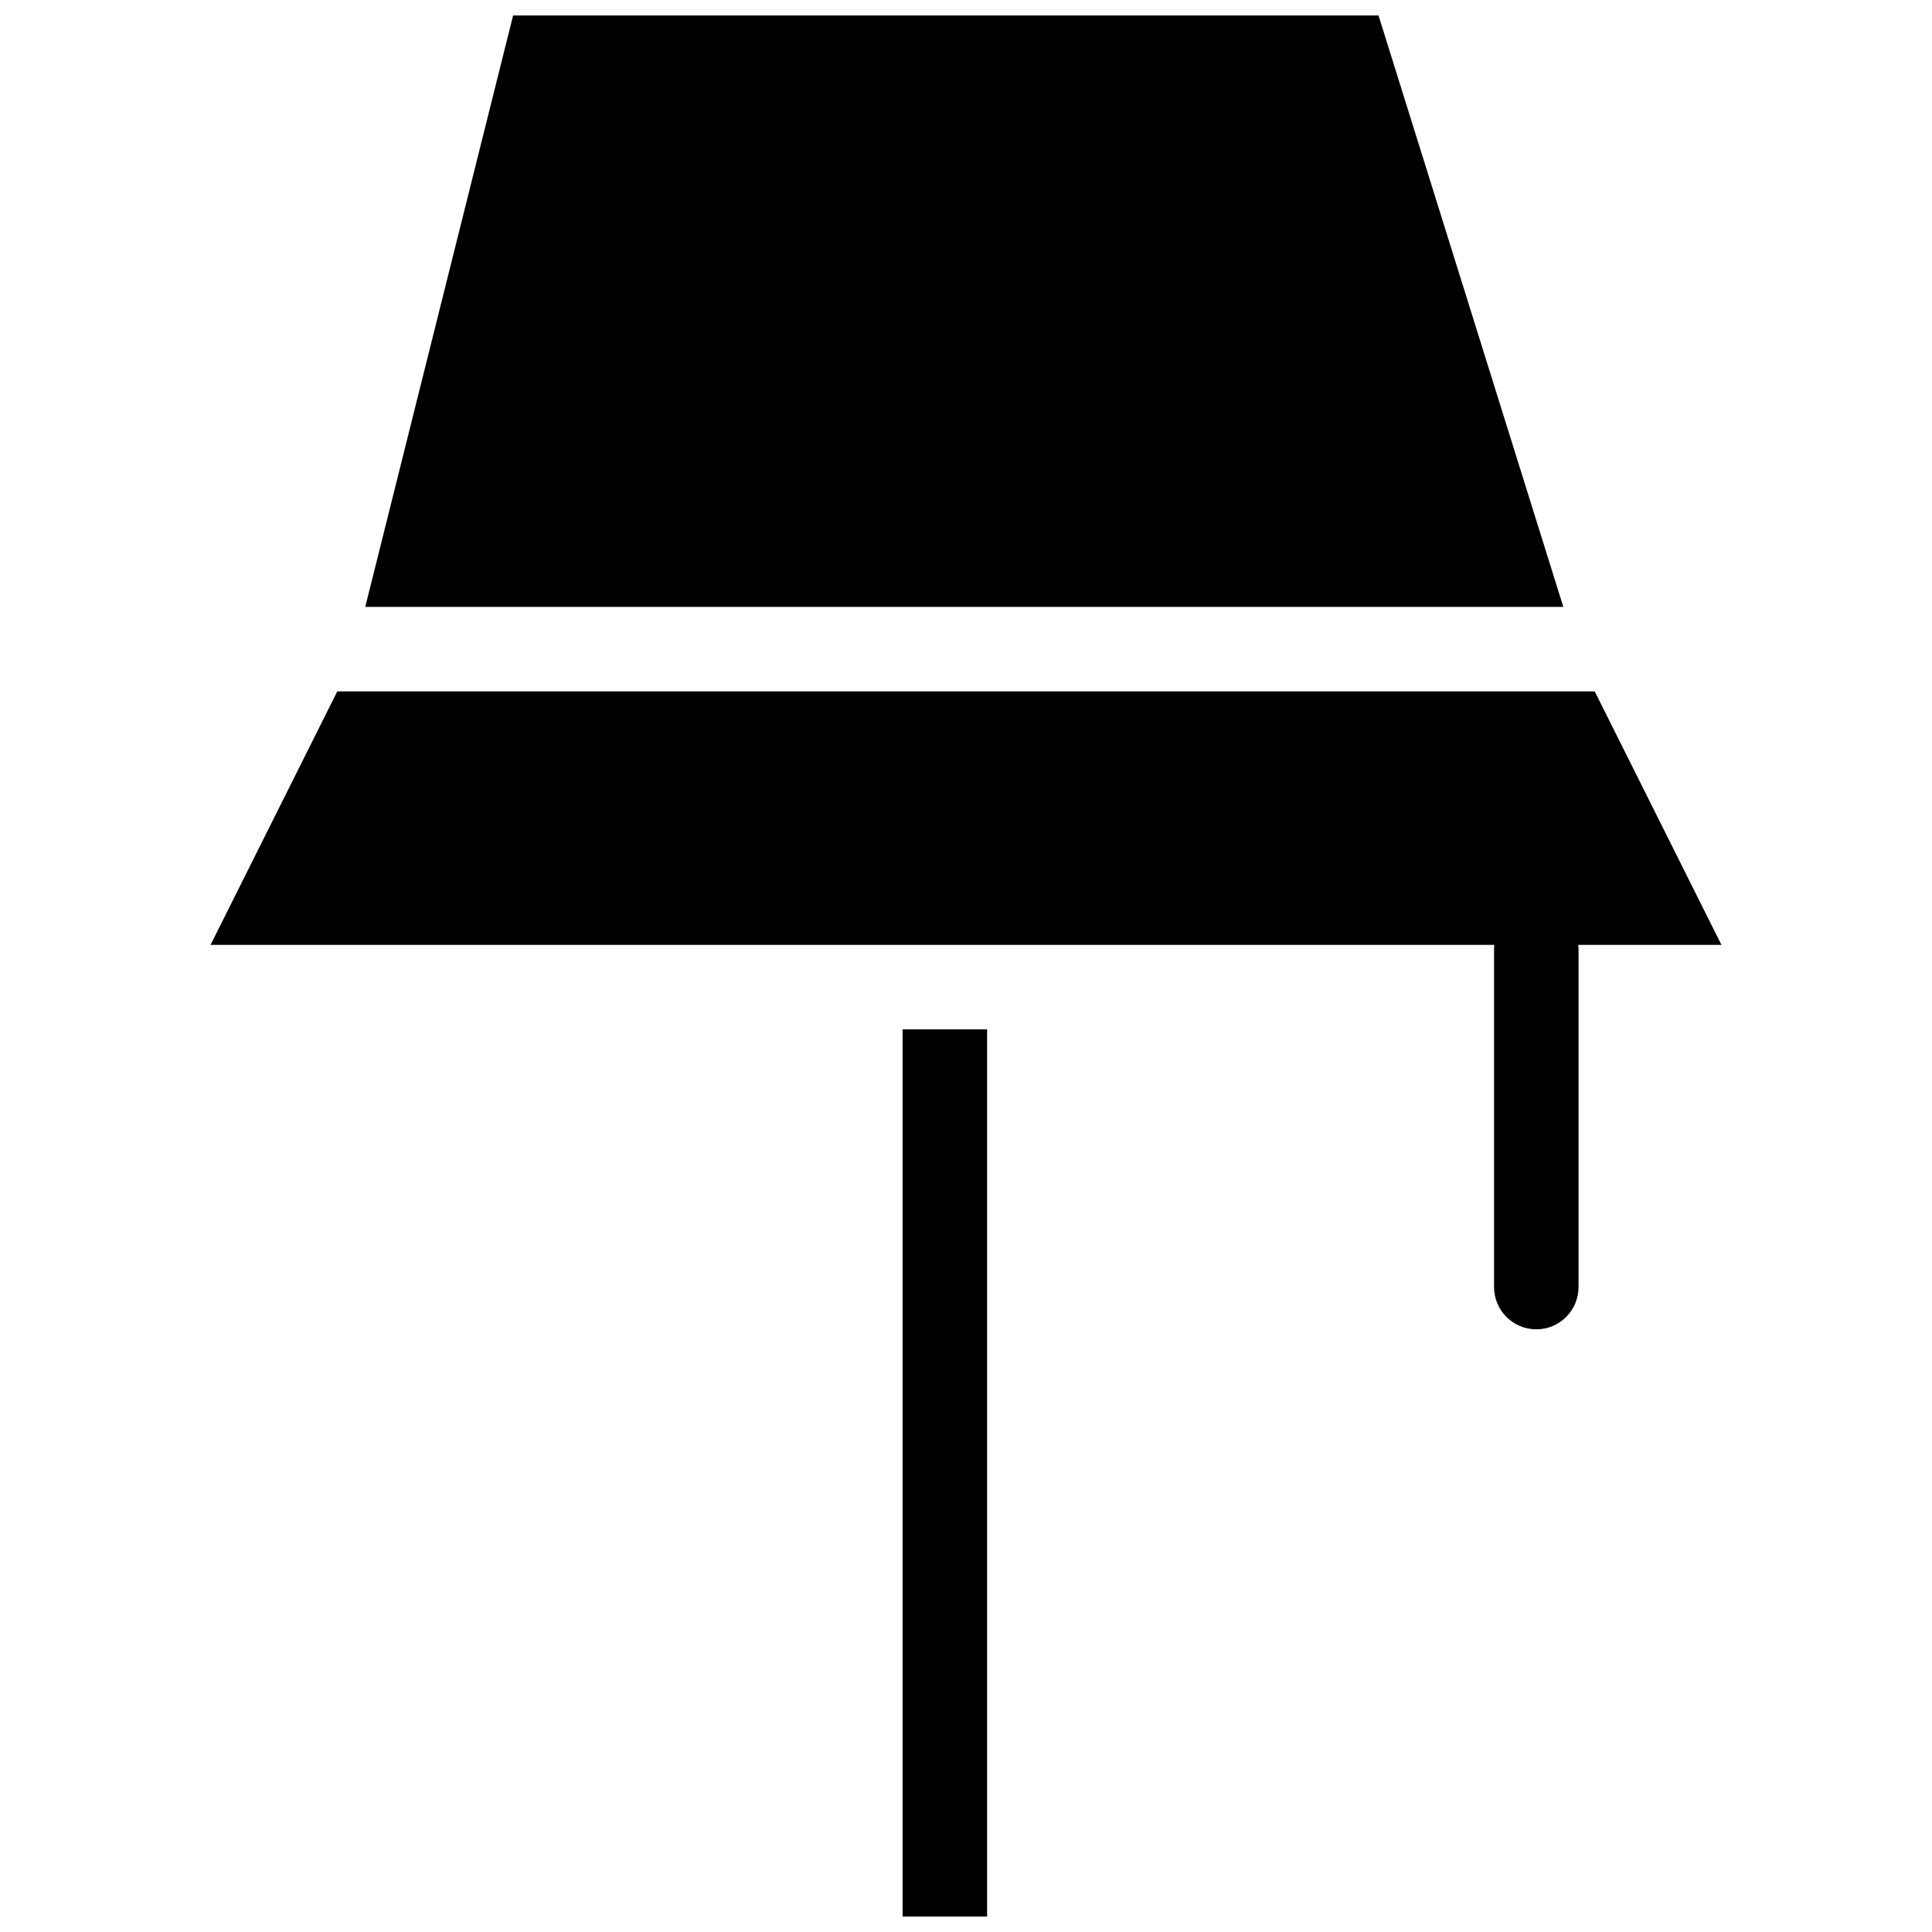
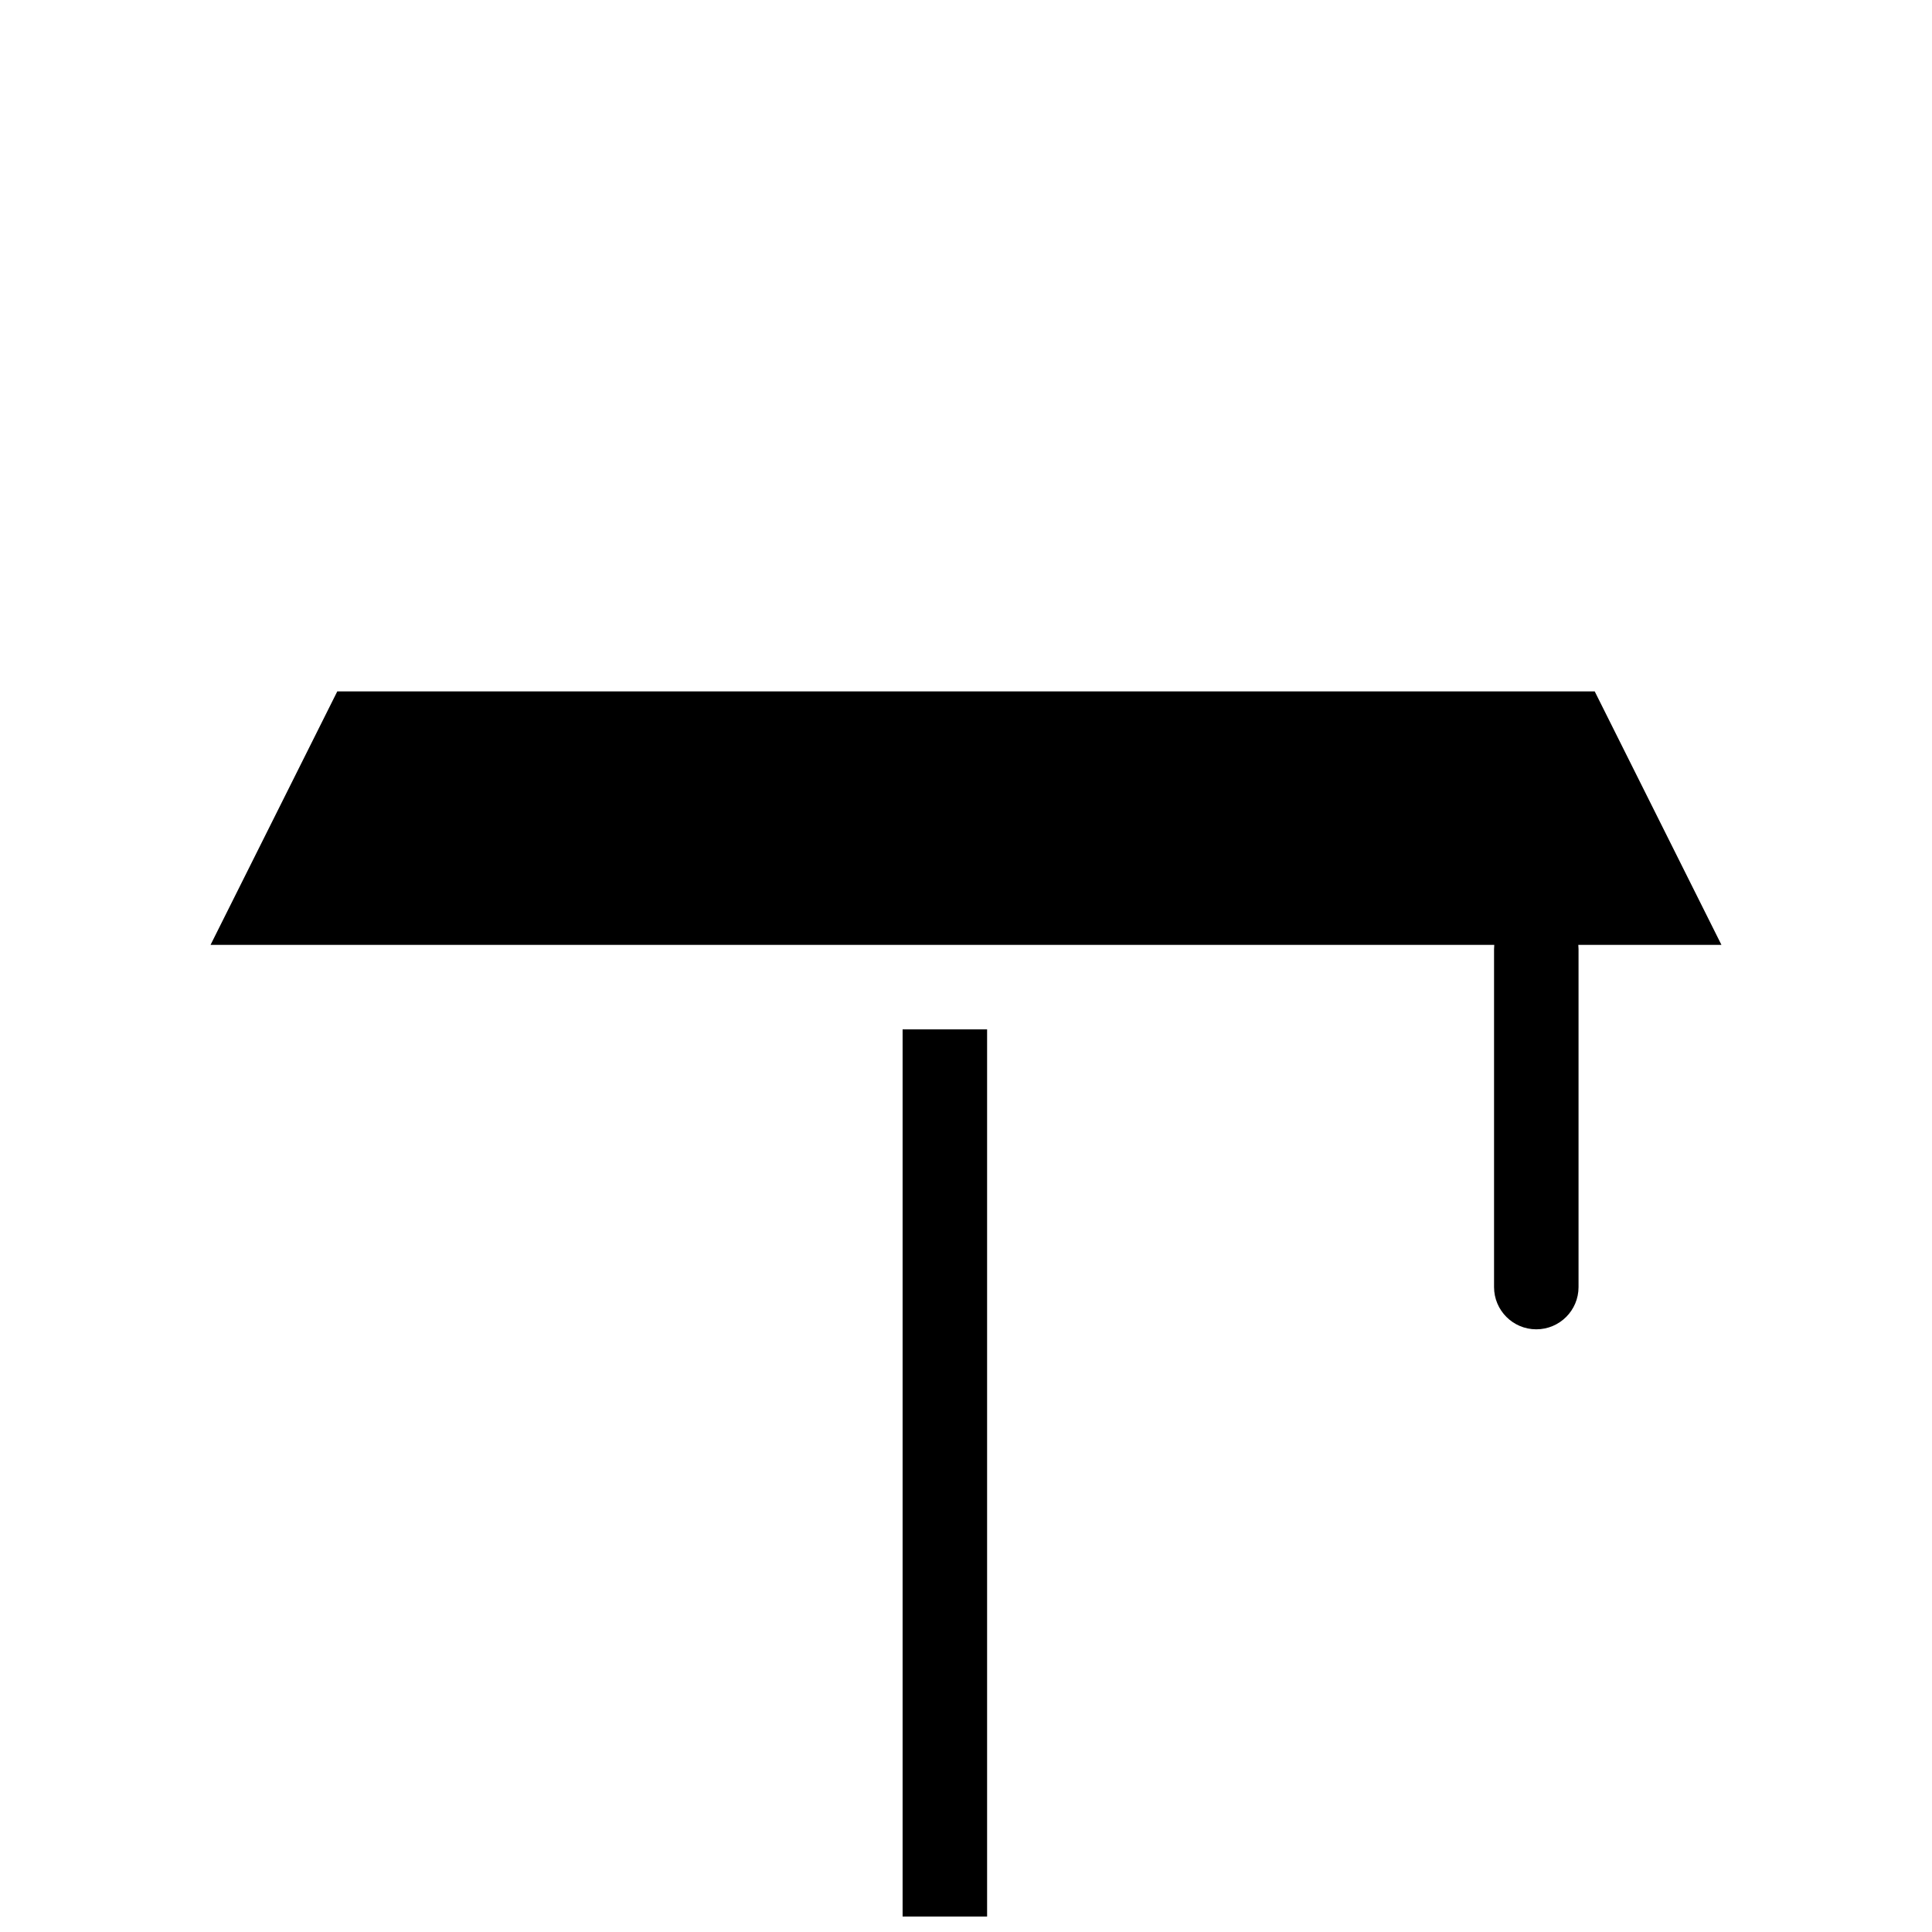
<svg xmlns="http://www.w3.org/2000/svg" width="800px" height="800px" version="1.1" viewBox="144 144 512 512">
  <defs>
    <clipPath id="b">
      <path d="m383 416h23v235.9h-23z" />
    </clipPath>
    <clipPath id="a">
      <path d="m240 148.09h319v156.91h-319z" />
    </clipPath>
  </defs>
  <g clip-path="url(#b)">
    <path d="m383.2 416.79h22.391v235.11h-22.391z" />
  </g>
  <g clip-path="url(#a)">
-     <path d="m509.32 148.09h-229.34l-39.184 156.74h317.5z" />
-   </g>
+     </g>
  <path d="m600.2 394.4-33.586-67.176h-333.23l-33.586 67.176h340.2c-0.035 0.367-0.059 0.742-0.059 1.121v89.566c0 6.184 5.012 11.195 11.195 11.195 6.184 0 11.195-5.012 11.195-11.195v-89.566c0-0.379-0.02-0.75-0.059-1.121z" />
</svg>